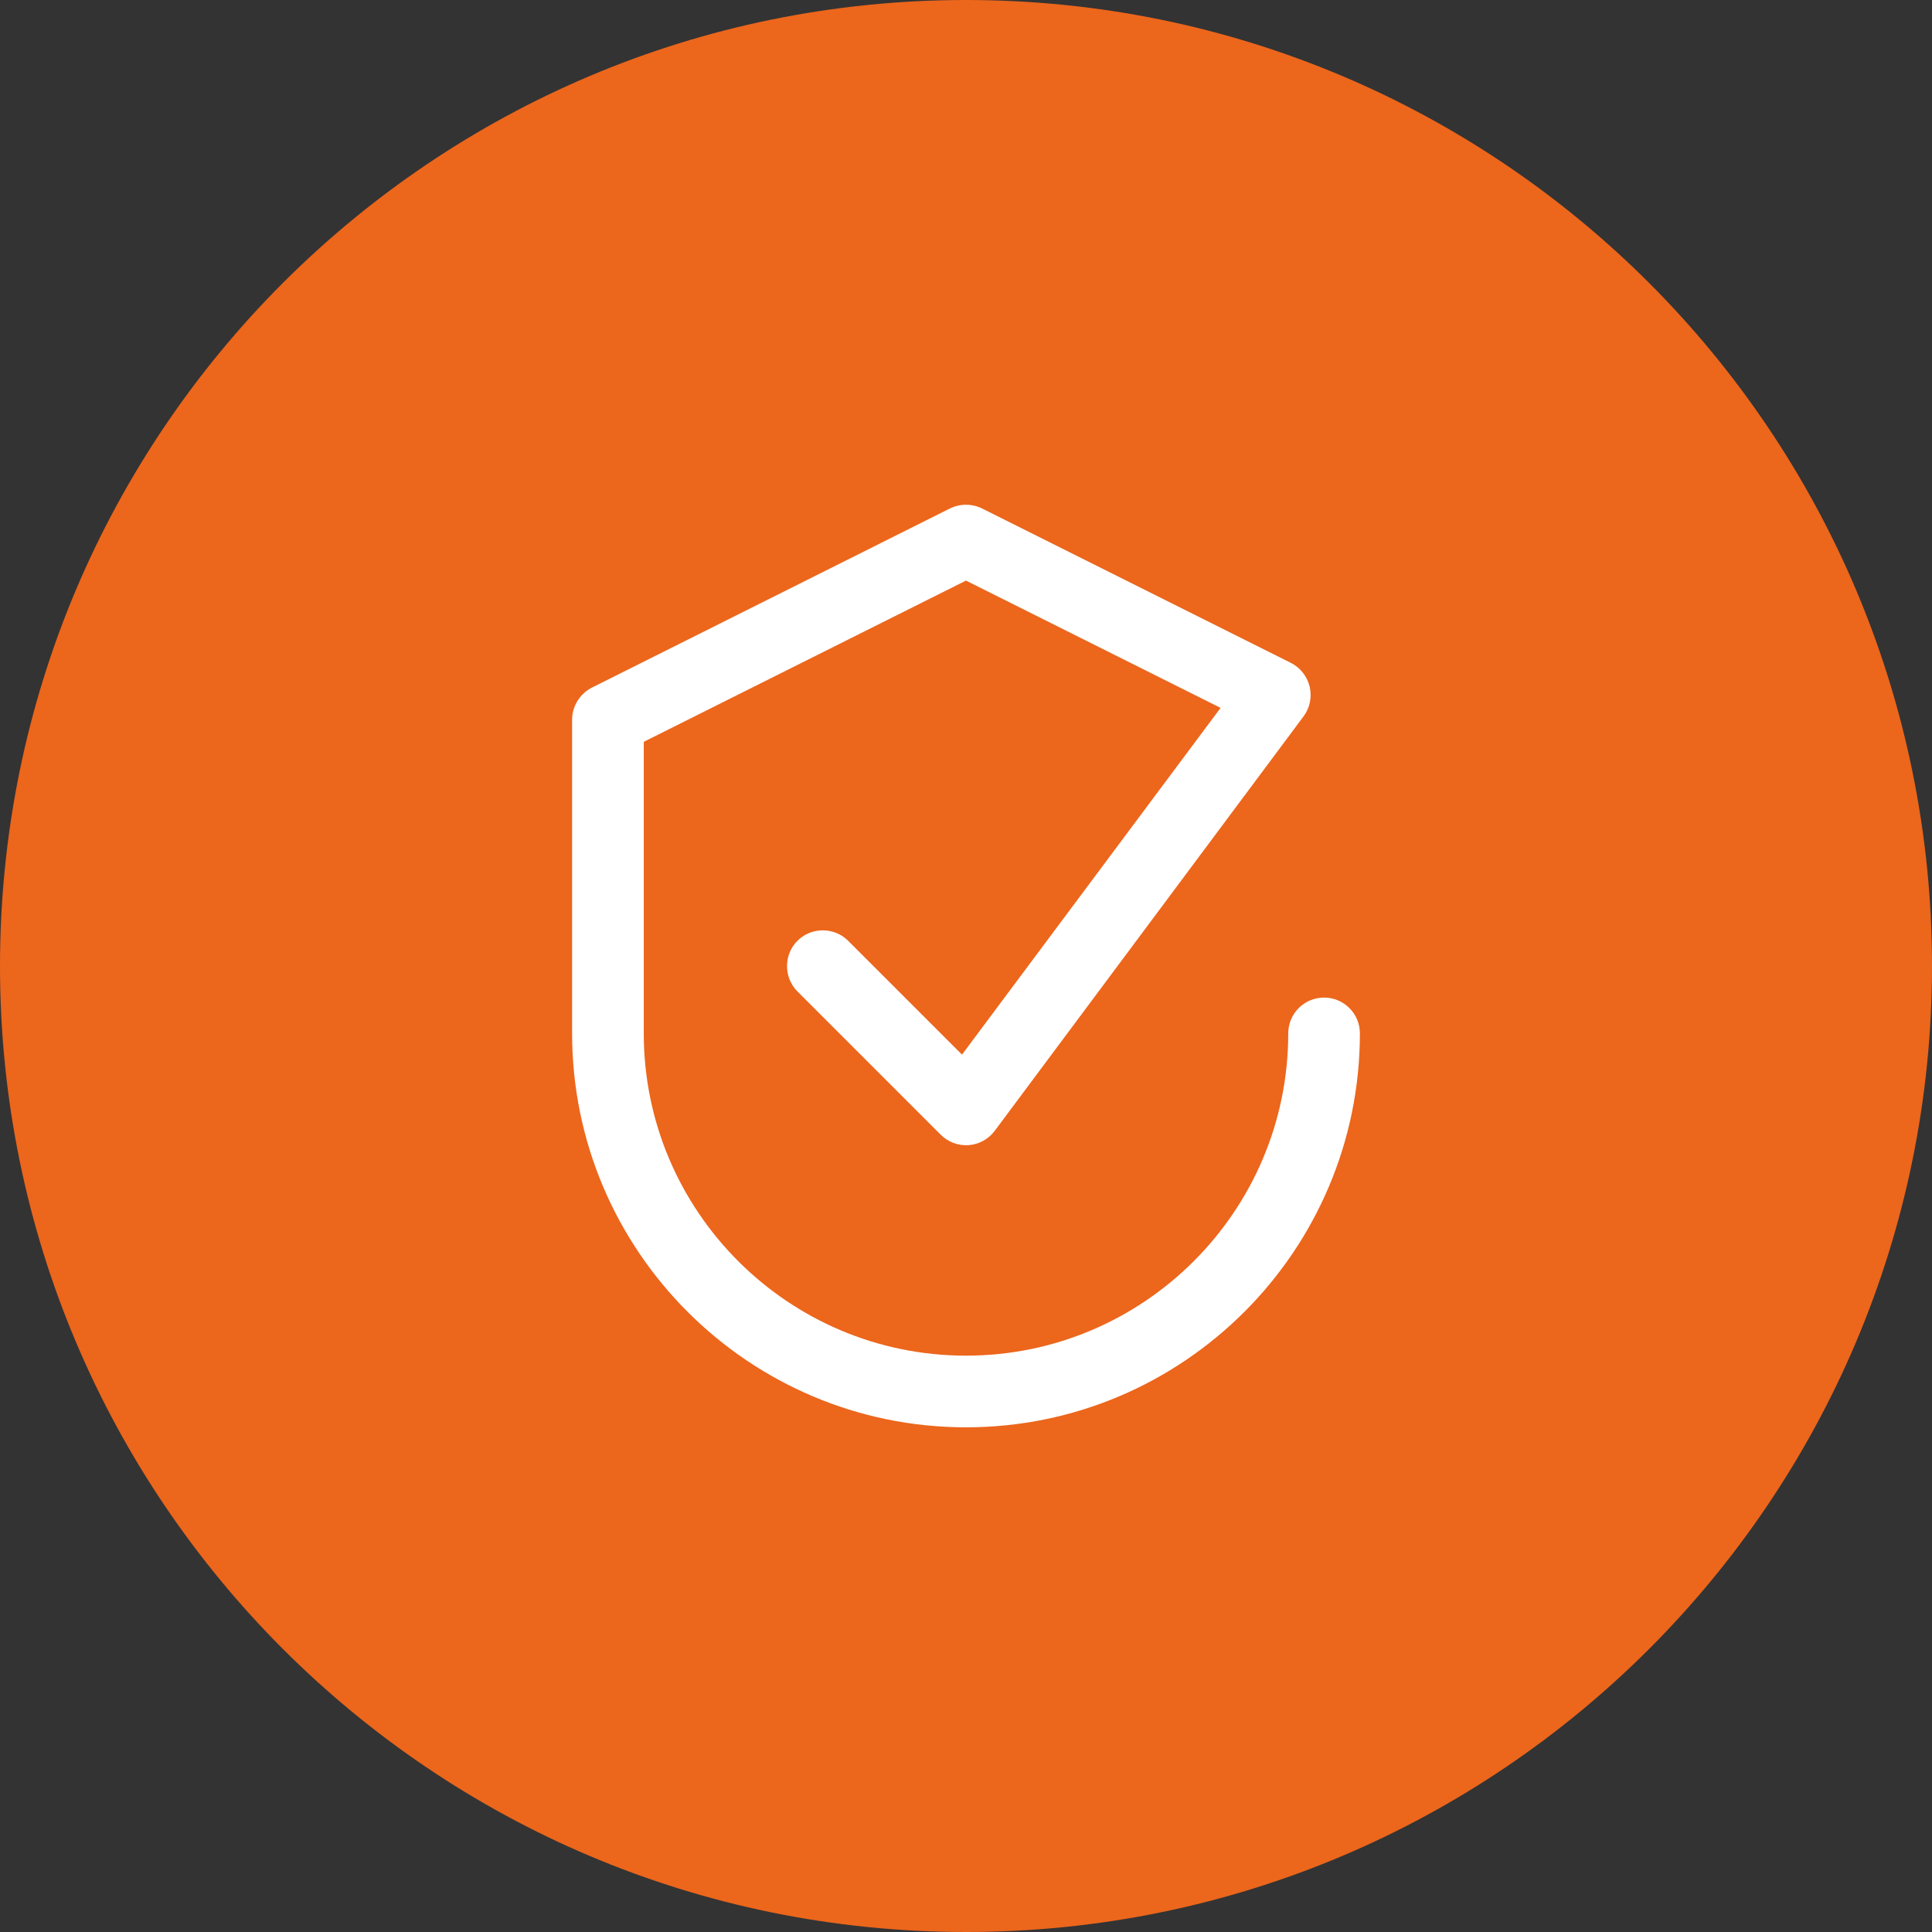
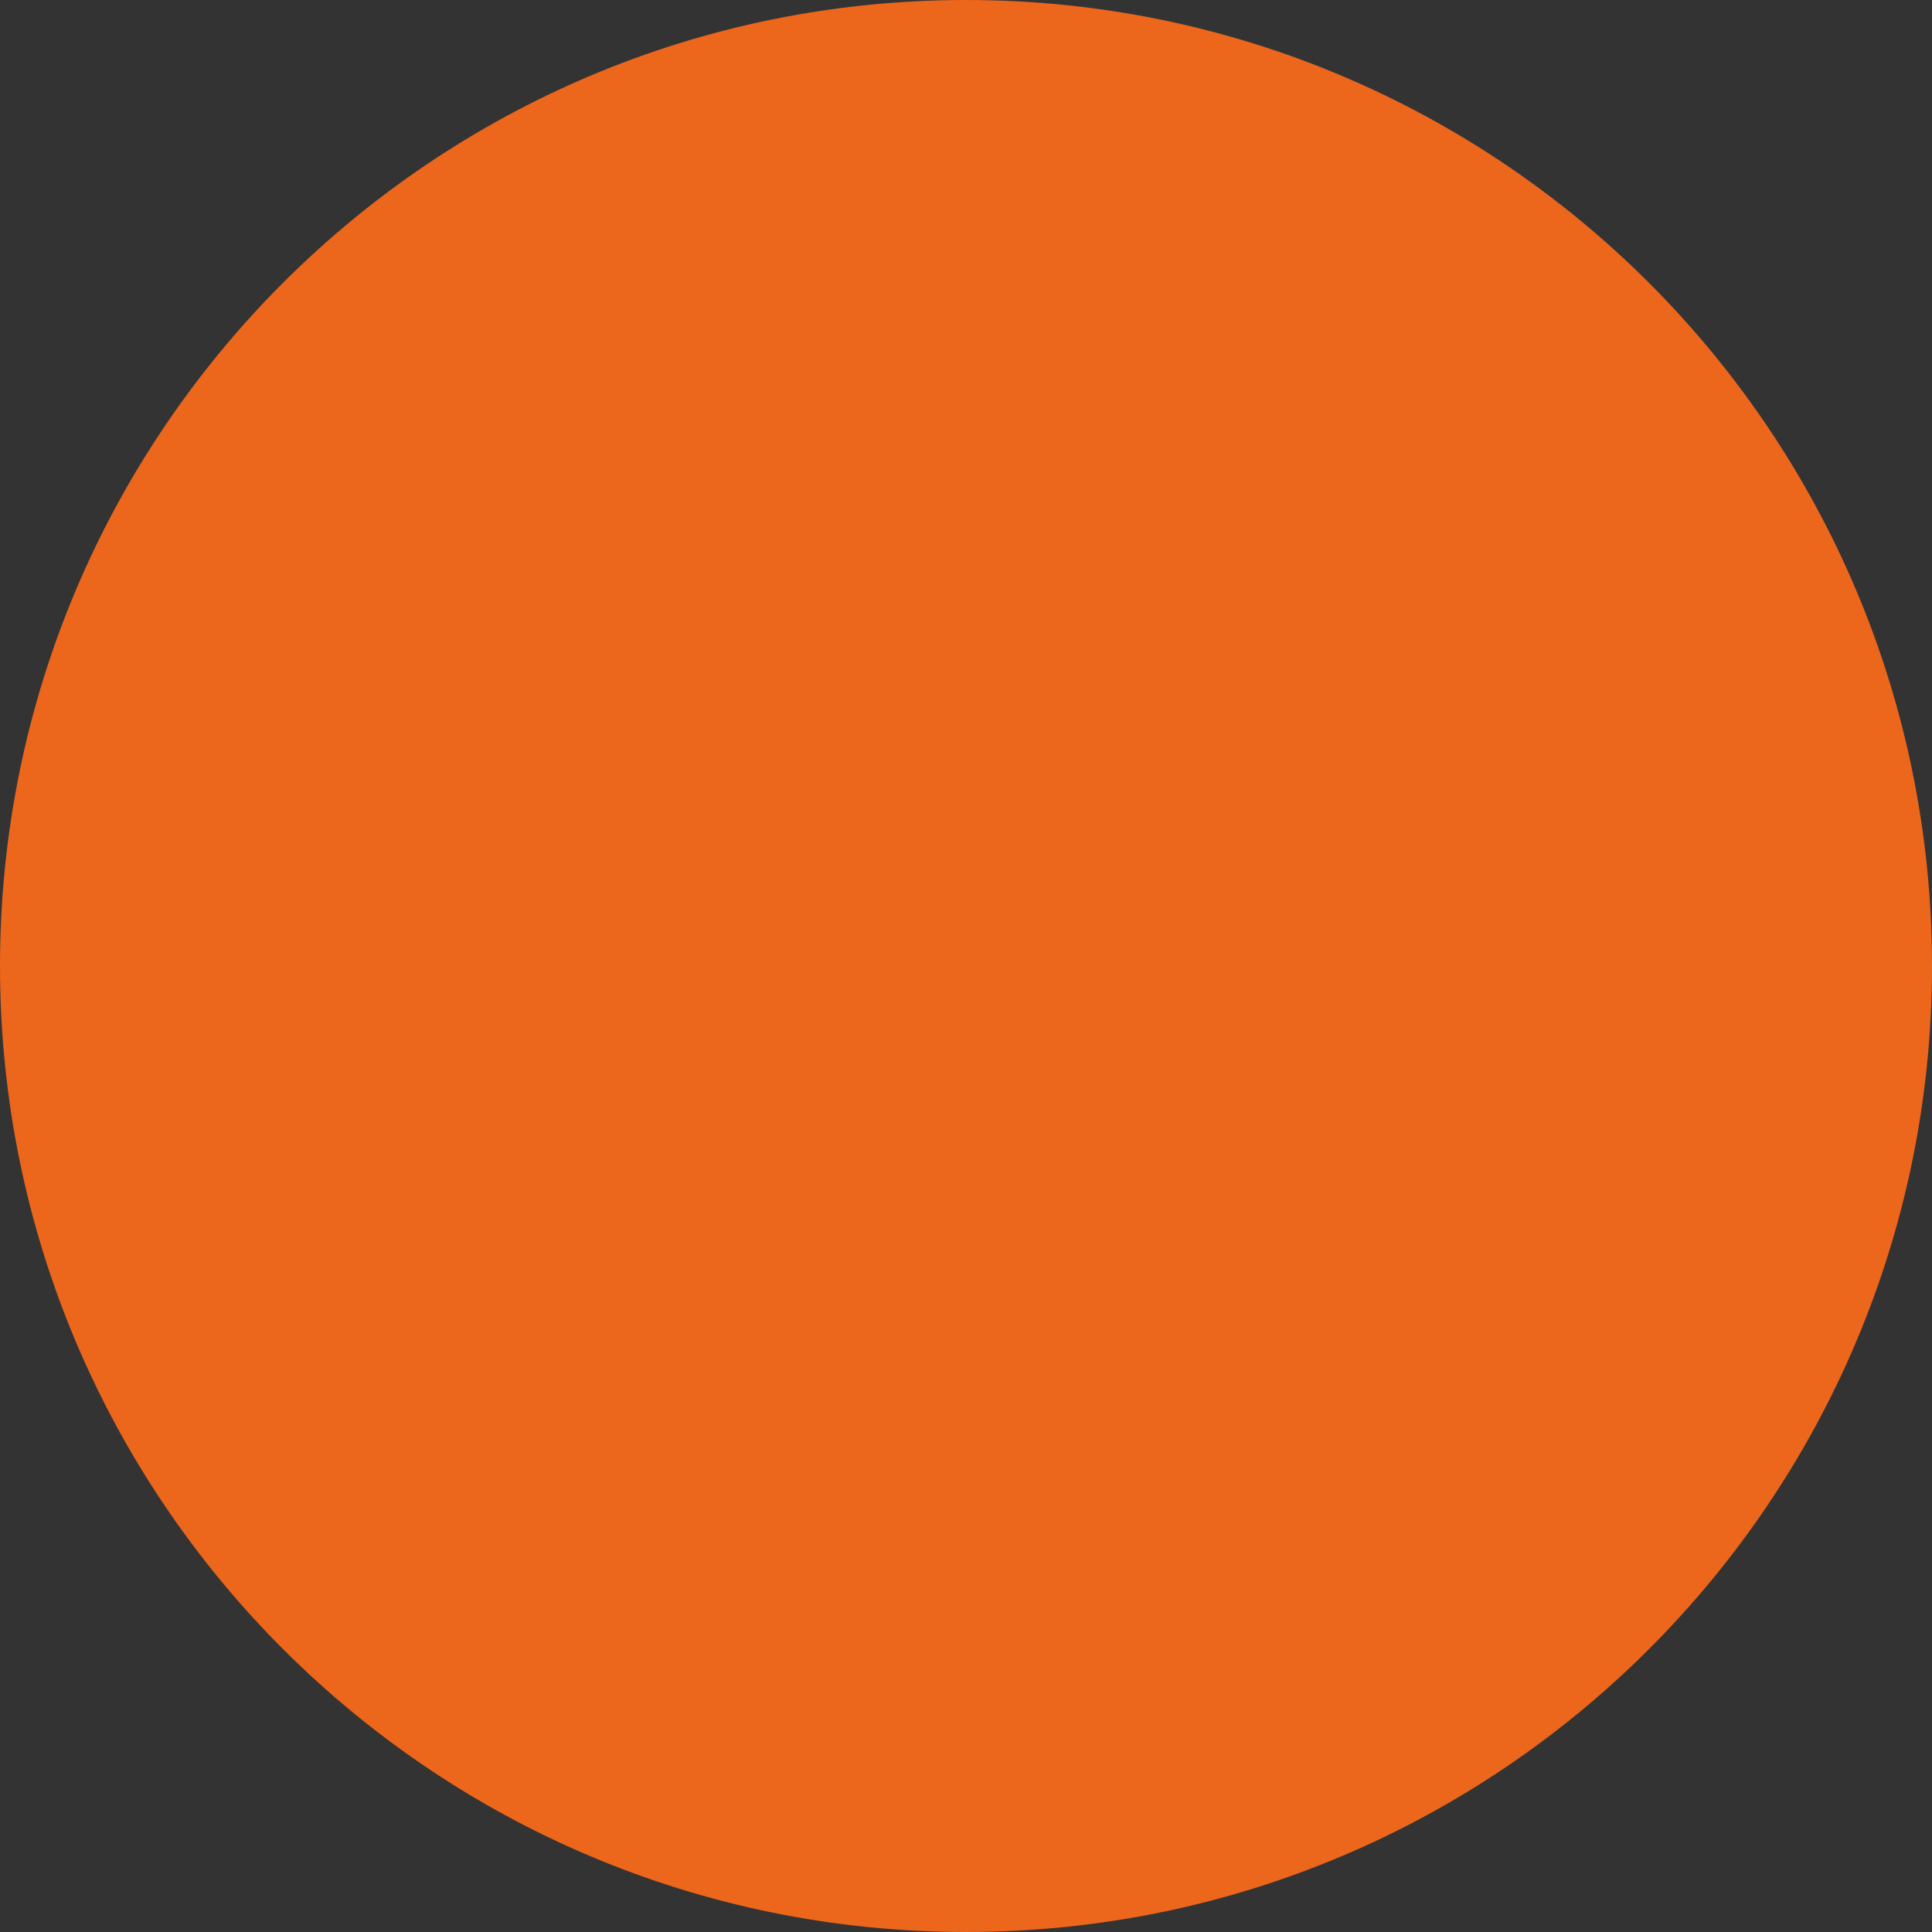
<svg xmlns="http://www.w3.org/2000/svg" xmlns:xlink="http://www.w3.org/1999/xlink" version="1.1" id="Layer_1" x="0px" y="0px" viewBox="0 0 81.96 81.96" style="enable-background:new 0 0 81.96 81.96;" xml:space="preserve">
  <rect x="0" y="0" width="81.96" height="81.96" fill="#333333" stroke="none" />
  <style type="text/css">
	.st0{clip-path:url(#SVGID_2_);fill:#EC661C;}
	.st1{clip-path:url(#SVGID_2_);fill:#FFFFFF;}
</style>
  <g>
    <defs>
      <rect id="SVGID_1_" x="0" width="81.96" height="81.96" />
    </defs>
    <clipPath id="SVGID_2_">
      <use xlink:href="#SVGID_1_" style="overflow:visible;" />
    </clipPath>
    <path class="st0" d="M40.98,81.96c22.63,0,40.98-18.35,40.98-40.98S63.62,0,40.98,0S0,18.35,0,40.98S18.35,81.96,40.98,81.96" />
-     <path class="st1" d="M40.98,60.55c-9.21,0-16.71-7.49-16.71-16.71V30.53c0-0.57,0.33-1.1,0.84-1.36l15.19-7.6   c0.43-0.21,0.93-0.21,1.36,0l13.1,6.55c0.4,0.2,0.69,0.57,0.8,1.01c0.1,0.44,0.01,0.9-0.26,1.26L42.2,47.97   c-0.26,0.35-0.67,0.58-1.11,0.61c-0.44,0.03-0.87-0.13-1.18-0.44l-6.08-6.08c-0.59-0.59-0.59-1.56,0-2.15s1.56-0.59,2.15,0   l4.83,4.83l10.97-14.71l-10.8-5.4l-13.67,6.84v12.37c0,7.54,6.13,13.67,13.67,13.67s13.67-6.13,13.67-13.67   c0-0.84,0.68-1.52,1.52-1.52c0.84,0,1.52,0.68,1.52,1.52C57.69,53.05,50.2,60.55,40.98,60.55" />
  </g>
</svg>